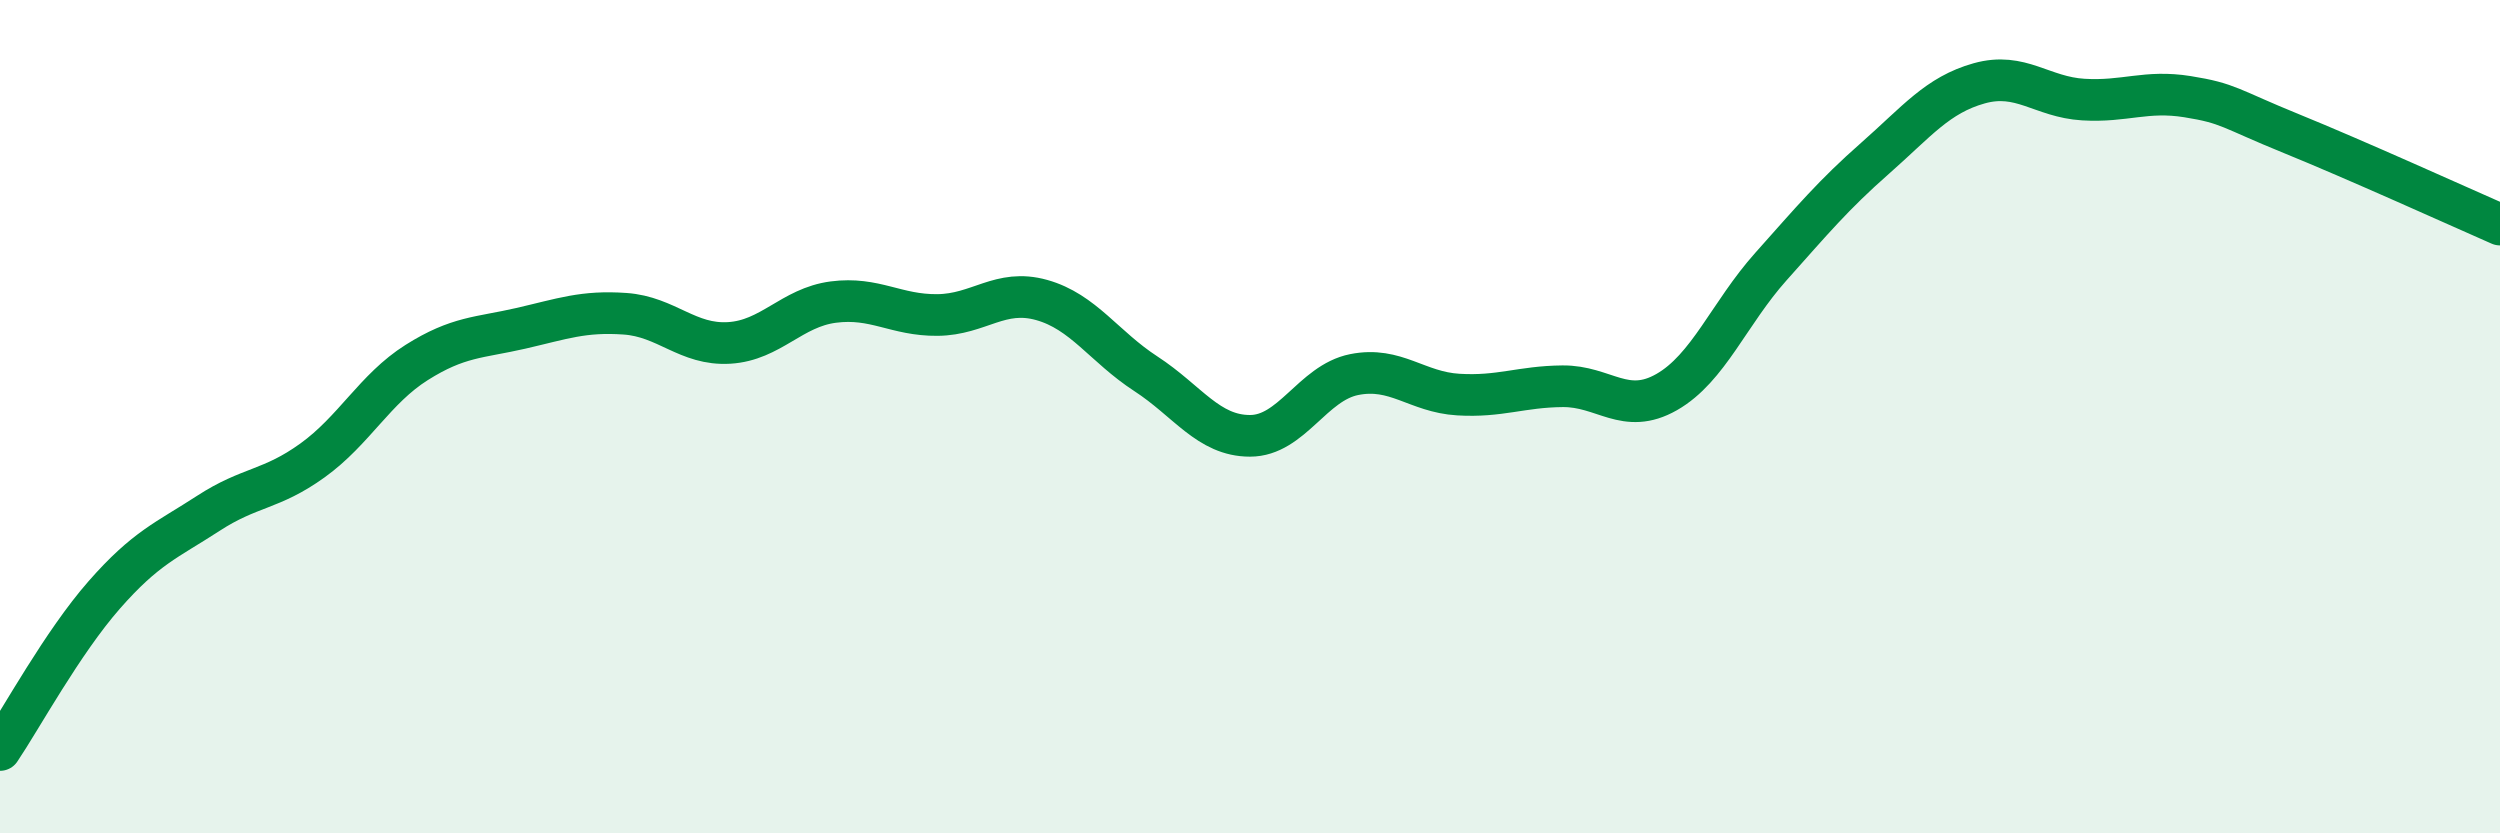
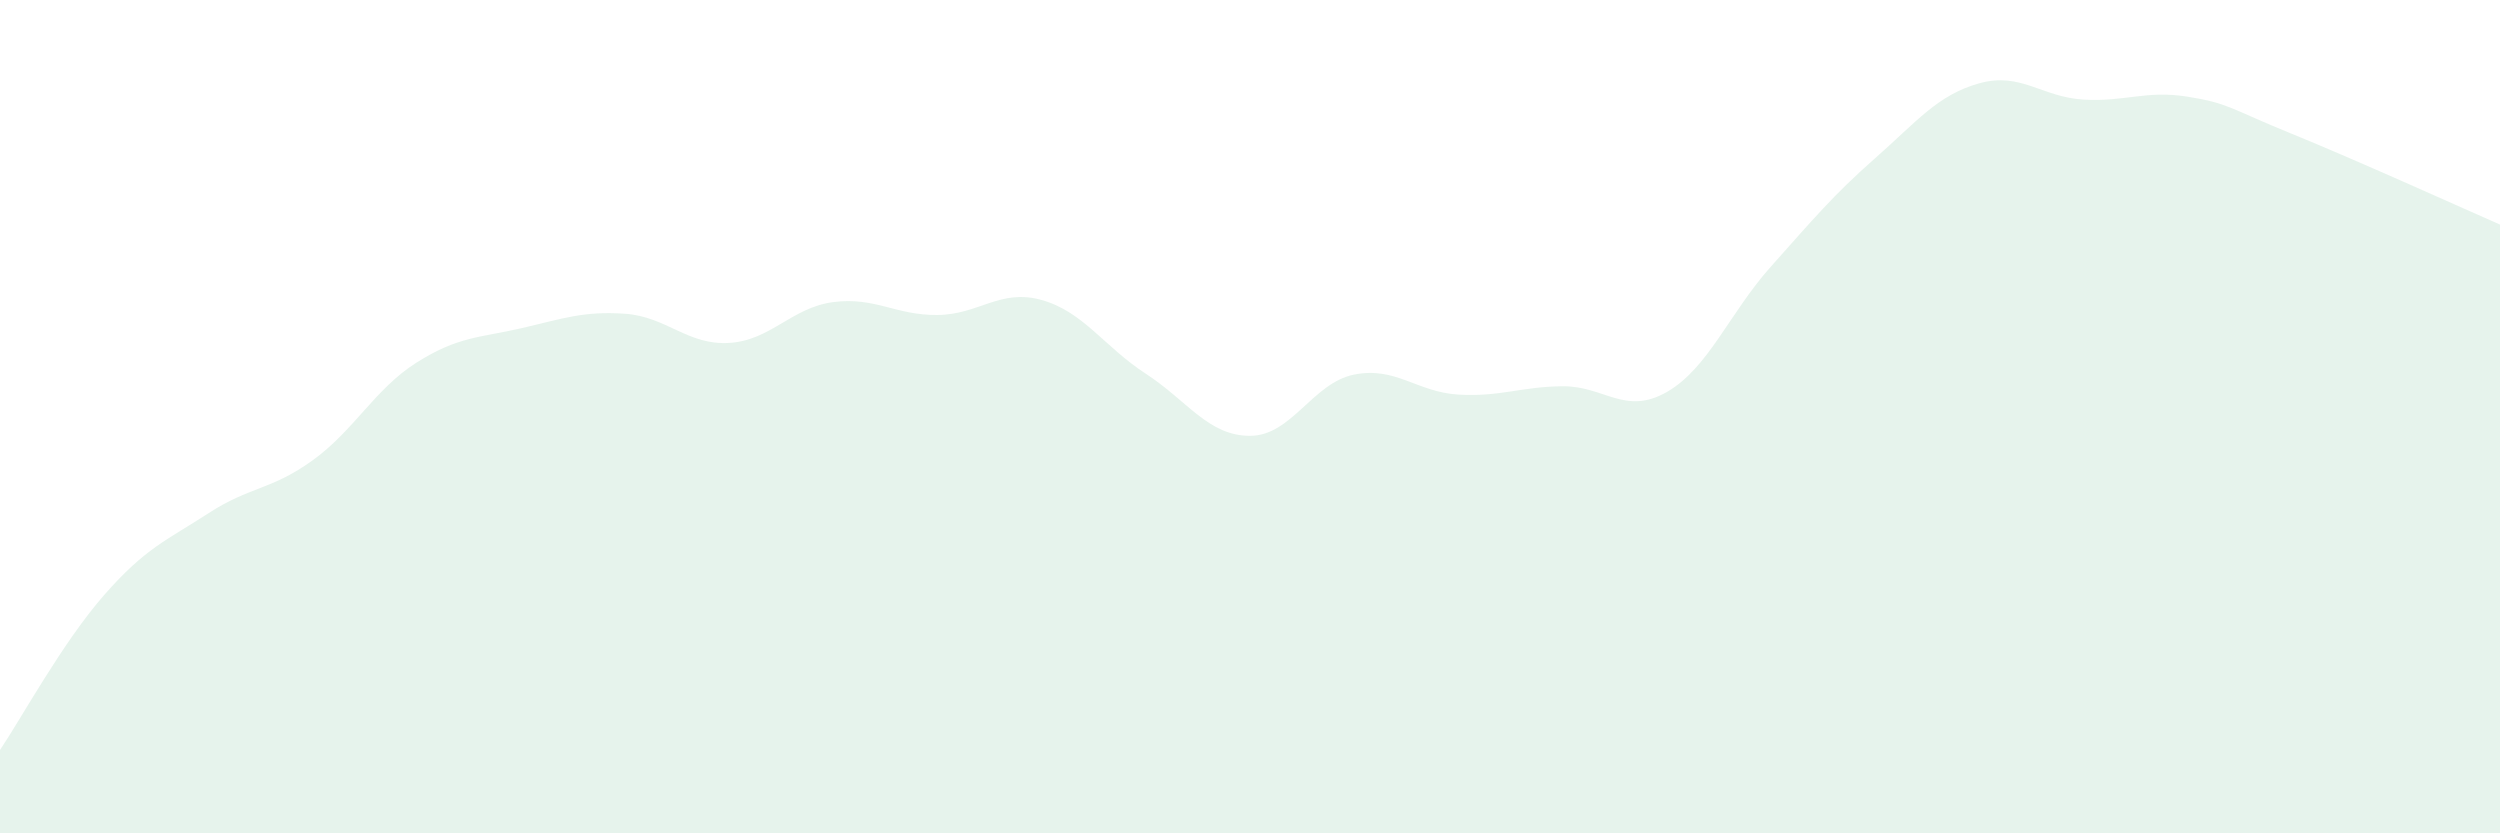
<svg xmlns="http://www.w3.org/2000/svg" width="60" height="20" viewBox="0 0 60 20">
  <path d="M 0,18 C 0.5,17.26 1.5,15.42 2.5,14.28 C 3.5,13.14 4,12.97 5,12.32 C 6,11.67 6.5,11.77 7.5,11.05 C 8.5,10.33 9,9.33 10,8.7 C 11,8.07 11.5,8.11 12.5,7.88 C 13.5,7.65 14,7.46 15,7.53 C 16,7.6 16.5,8.29 17.5,8.23 C 18.5,8.17 19,7.38 20,7.25 C 21,7.12 21.5,7.57 22.5,7.56 C 23.5,7.55 24,6.92 25,7.2 C 26,7.48 26.5,8.32 27.5,8.97 C 28.5,9.62 29,10.46 30,10.46 C 31,10.46 31.5,9.19 32.5,8.99 C 33.5,8.79 34,9.41 35,9.47 C 36,9.53 36.5,9.28 37.5,9.27 C 38.5,9.26 39,9.98 40,9.41 C 41,8.84 41.5,7.52 42.5,6.4 C 43.5,5.28 44,4.68 45,3.8 C 46,2.92 46.5,2.28 47.5,2 C 48.5,1.72 49,2.33 50,2.39 C 51,2.45 51.5,2.16 52.5,2.32 C 53.5,2.48 53.5,2.6 55,3.21 C 56.5,3.82 59,4.95 60,5.39L60 20L0 20Z" fill="#008740" opacity="0.1" stroke-linecap="round" stroke-linejoin="round" />
-   <path d="M 0,18 C 0.5,17.26 1.5,15.42 2.5,14.28 C 3.5,13.14 4,12.97 5,12.32 C 6,11.67 6.5,11.77 7.5,11.05 C 8.5,10.33 9,9.33 10,8.7 C 11,8.07 11.5,8.11 12.5,7.88 C 13.5,7.65 14,7.46 15,7.53 C 16,7.6 16.5,8.29 17.5,8.23 C 18.5,8.17 19,7.38 20,7.25 C 21,7.12 21.5,7.57 22.5,7.56 C 23.5,7.55 24,6.92 25,7.2 C 26,7.48 26.5,8.32 27.5,8.97 C 28.5,9.62 29,10.46 30,10.46 C 31,10.46 31.5,9.19 32.5,8.99 C 33.5,8.79 34,9.41 35,9.47 C 36,9.53 36.5,9.28 37.5,9.27 C 38.5,9.26 39,9.98 40,9.41 C 41,8.84 41.5,7.52 42.5,6.4 C 43.5,5.28 44,4.68 45,3.8 C 46,2.92 46.5,2.28 47.5,2 C 48.5,1.72 49,2.33 50,2.39 C 51,2.45 51.5,2.16 52.5,2.32 C 53.5,2.48 53.5,2.6 55,3.21 C 56.5,3.82 59,4.95 60,5.39" stroke="#008740" stroke-width="1" fill="none" stroke-linecap="round" stroke-linejoin="round" />
</svg>